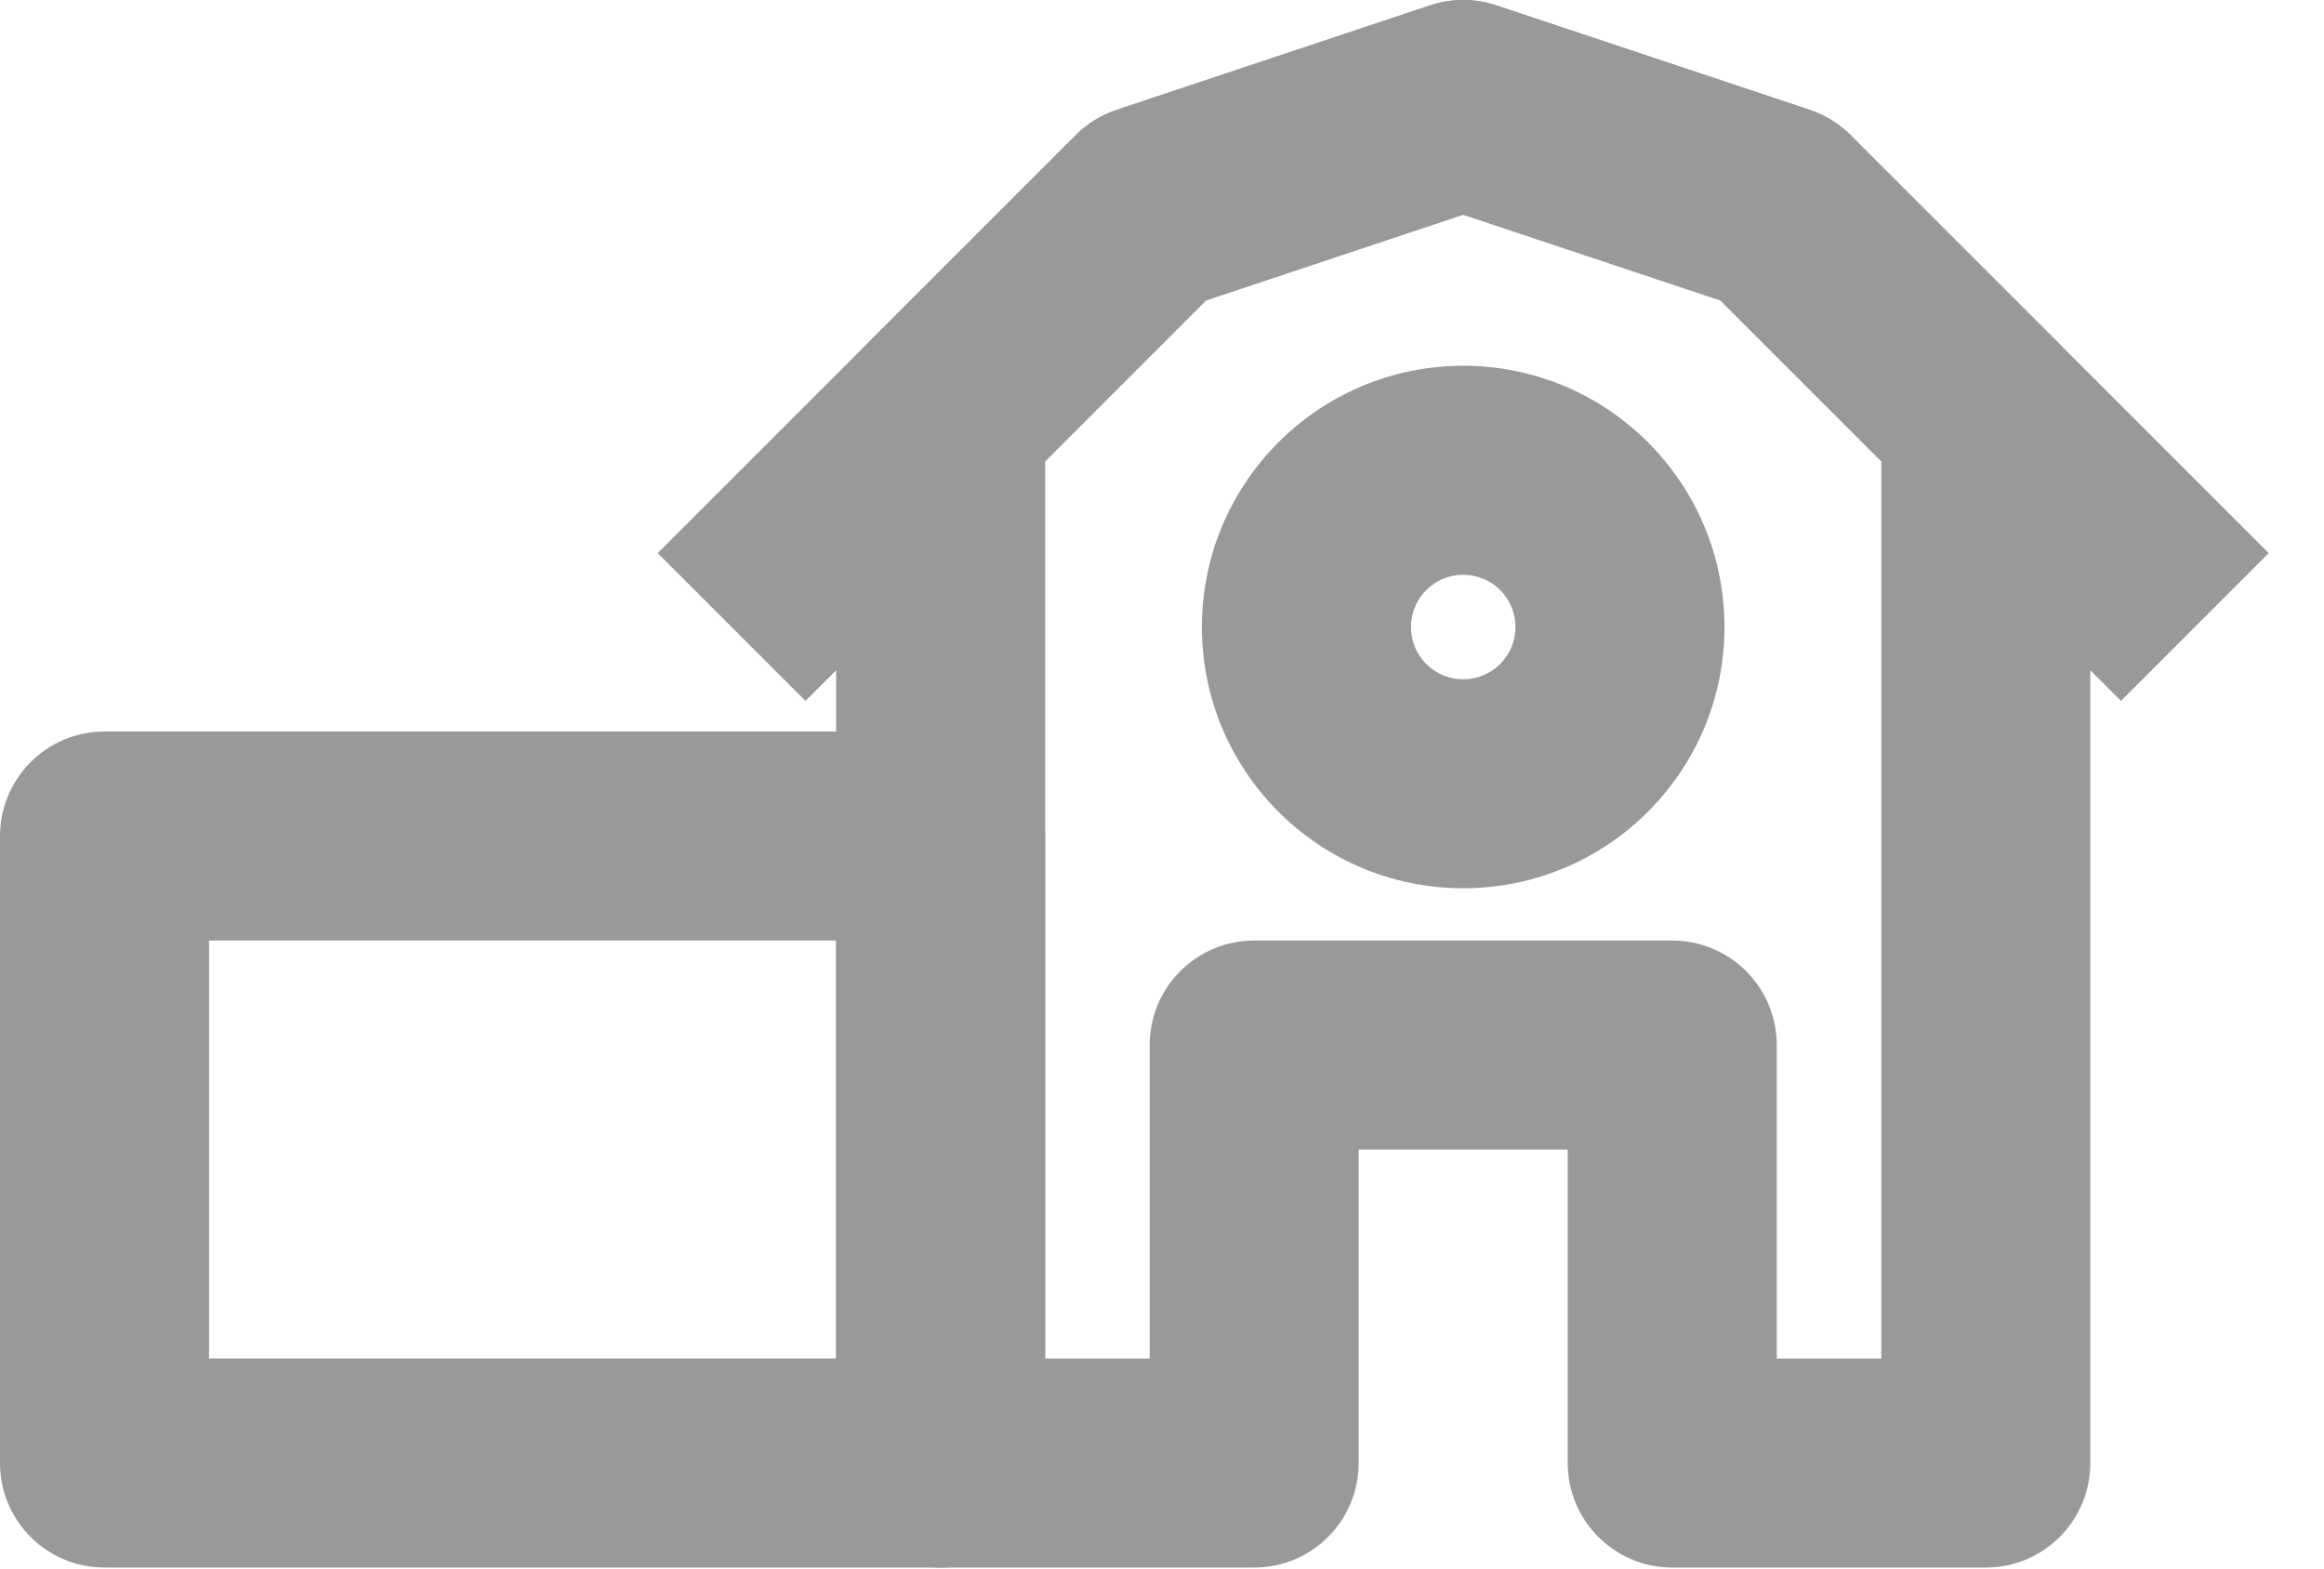
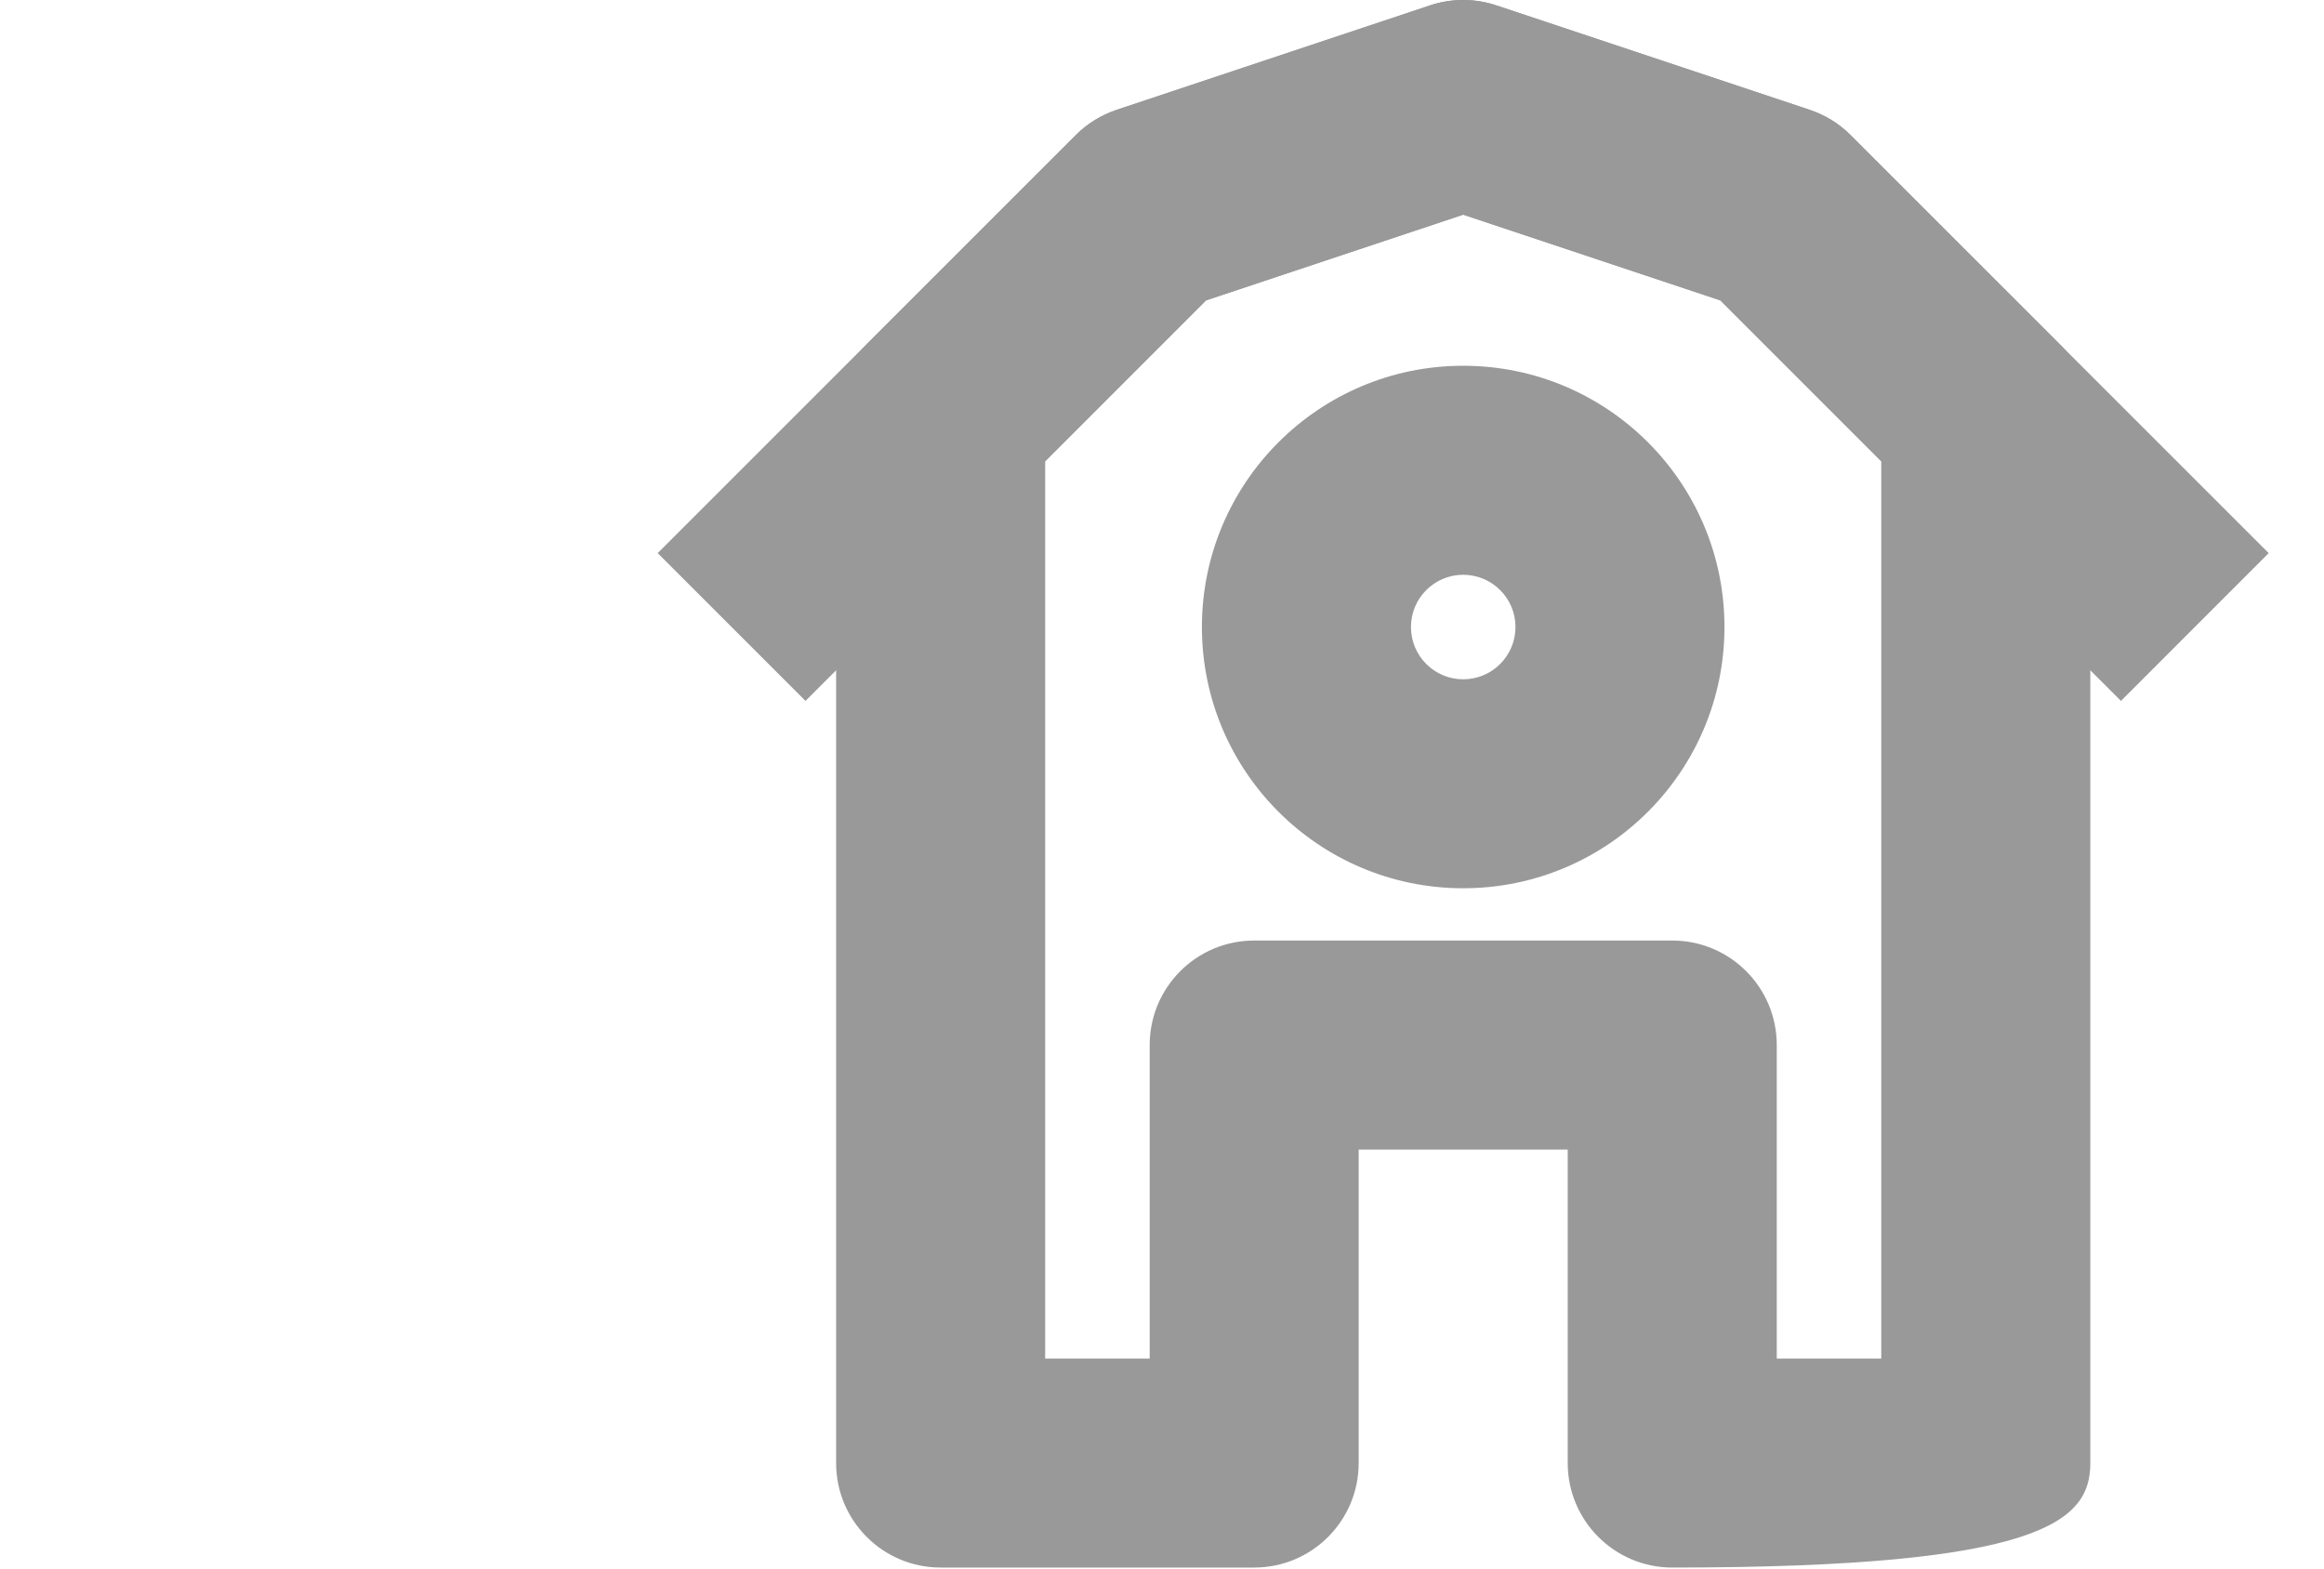
<svg xmlns="http://www.w3.org/2000/svg" width="40" height="27" viewBox="0 0 40 27" fill="none">
-   <path fill-rule="evenodd" clip-rule="evenodd" d="M25.753 0.092C25.384 -0.031 24.985 -0.031 24.615 0.092L19.219 1.891C18.954 1.98 18.713 2.128 18.516 2.326L14.918 5.924C14.581 6.261 14.391 6.718 14.391 7.196V25.184C14.391 26.178 15.196 26.983 16.19 26.983H21.587C22.58 26.983 23.385 26.178 23.385 25.184V19.788H26.983V25.184C26.983 26.178 27.789 26.983 28.782 26.983H34.179C35.172 26.983 35.978 26.178 35.978 25.184V7.196C35.978 6.718 35.788 6.261 35.451 5.924L31.853 2.326C31.655 2.128 31.415 1.98 31.15 1.891L25.753 0.092ZM29.609 5.17L32.38 7.941V23.386H30.581V17.989C30.581 16.995 29.776 16.19 28.782 16.19H21.587C20.593 16.19 19.788 16.995 19.788 17.989V23.386H17.989V7.941L20.759 5.17L25.184 3.695L29.609 5.17Z" fill="#999999" />
+   <path fill-rule="evenodd" clip-rule="evenodd" d="M25.753 0.092C25.384 -0.031 24.985 -0.031 24.615 0.092L19.219 1.891C18.954 1.98 18.713 2.128 18.516 2.326L14.918 5.924C14.581 6.261 14.391 6.718 14.391 7.196V25.184C14.391 26.178 15.196 26.983 16.19 26.983H21.587C22.58 26.983 23.385 26.178 23.385 25.184V19.788H26.983V25.184C26.983 26.178 27.789 26.983 28.782 26.983C35.172 26.983 35.978 26.178 35.978 25.184V7.196C35.978 6.718 35.788 6.261 35.451 5.924L31.853 2.326C31.655 2.128 31.415 1.98 31.15 1.891L25.753 0.092ZM29.609 5.17L32.38 7.941V23.386H30.581V17.989C30.581 16.995 29.776 16.19 28.782 16.19H21.587C20.593 16.19 19.788 16.995 19.788 17.989V23.386H17.989V7.941L20.759 5.17L25.184 3.695L29.609 5.17Z" fill="#999999" />
  <path fill-rule="evenodd" clip-rule="evenodd" d="M25.752 0.092C25.383 -0.031 24.984 -0.031 24.615 0.092L19.218 1.891C18.953 1.98 18.712 2.128 18.515 2.326L11.32 9.521L13.864 12.065L20.759 5.17L25.184 3.695L29.609 5.17L36.505 12.065L39.048 9.521L31.852 2.326C31.655 2.128 31.414 1.98 31.149 1.891L25.752 0.092Z" fill="#999999" />
-   <path fill-rule="evenodd" clip-rule="evenodd" d="M17.989 14.391C17.989 13.398 17.183 12.592 16.19 12.592H1.799C0.805 12.592 -1.33514e-05 13.398 -1.33514e-05 14.391V25.184C-1.33514e-05 26.178 0.805 26.983 1.799 26.983H16.19C17.183 26.983 17.989 26.178 17.989 25.184V14.391ZM14.391 16.19V23.385H3.598V16.19H14.391Z" fill="#999999" />
  <path fill-rule="evenodd" clip-rule="evenodd" d="M25.184 9.894C25.681 9.894 26.084 10.297 26.084 10.793C26.084 11.29 25.681 11.693 25.184 11.693C24.687 11.693 24.285 11.29 24.285 10.793C24.285 10.297 24.687 9.894 25.184 9.894ZM29.681 10.793C29.681 8.31 27.668 6.296 25.184 6.296C22.701 6.296 20.687 8.31 20.687 10.793C20.687 13.277 22.701 15.29 25.184 15.29C27.668 15.29 29.681 13.277 29.681 10.793Z" fill="#999999" />
</svg>